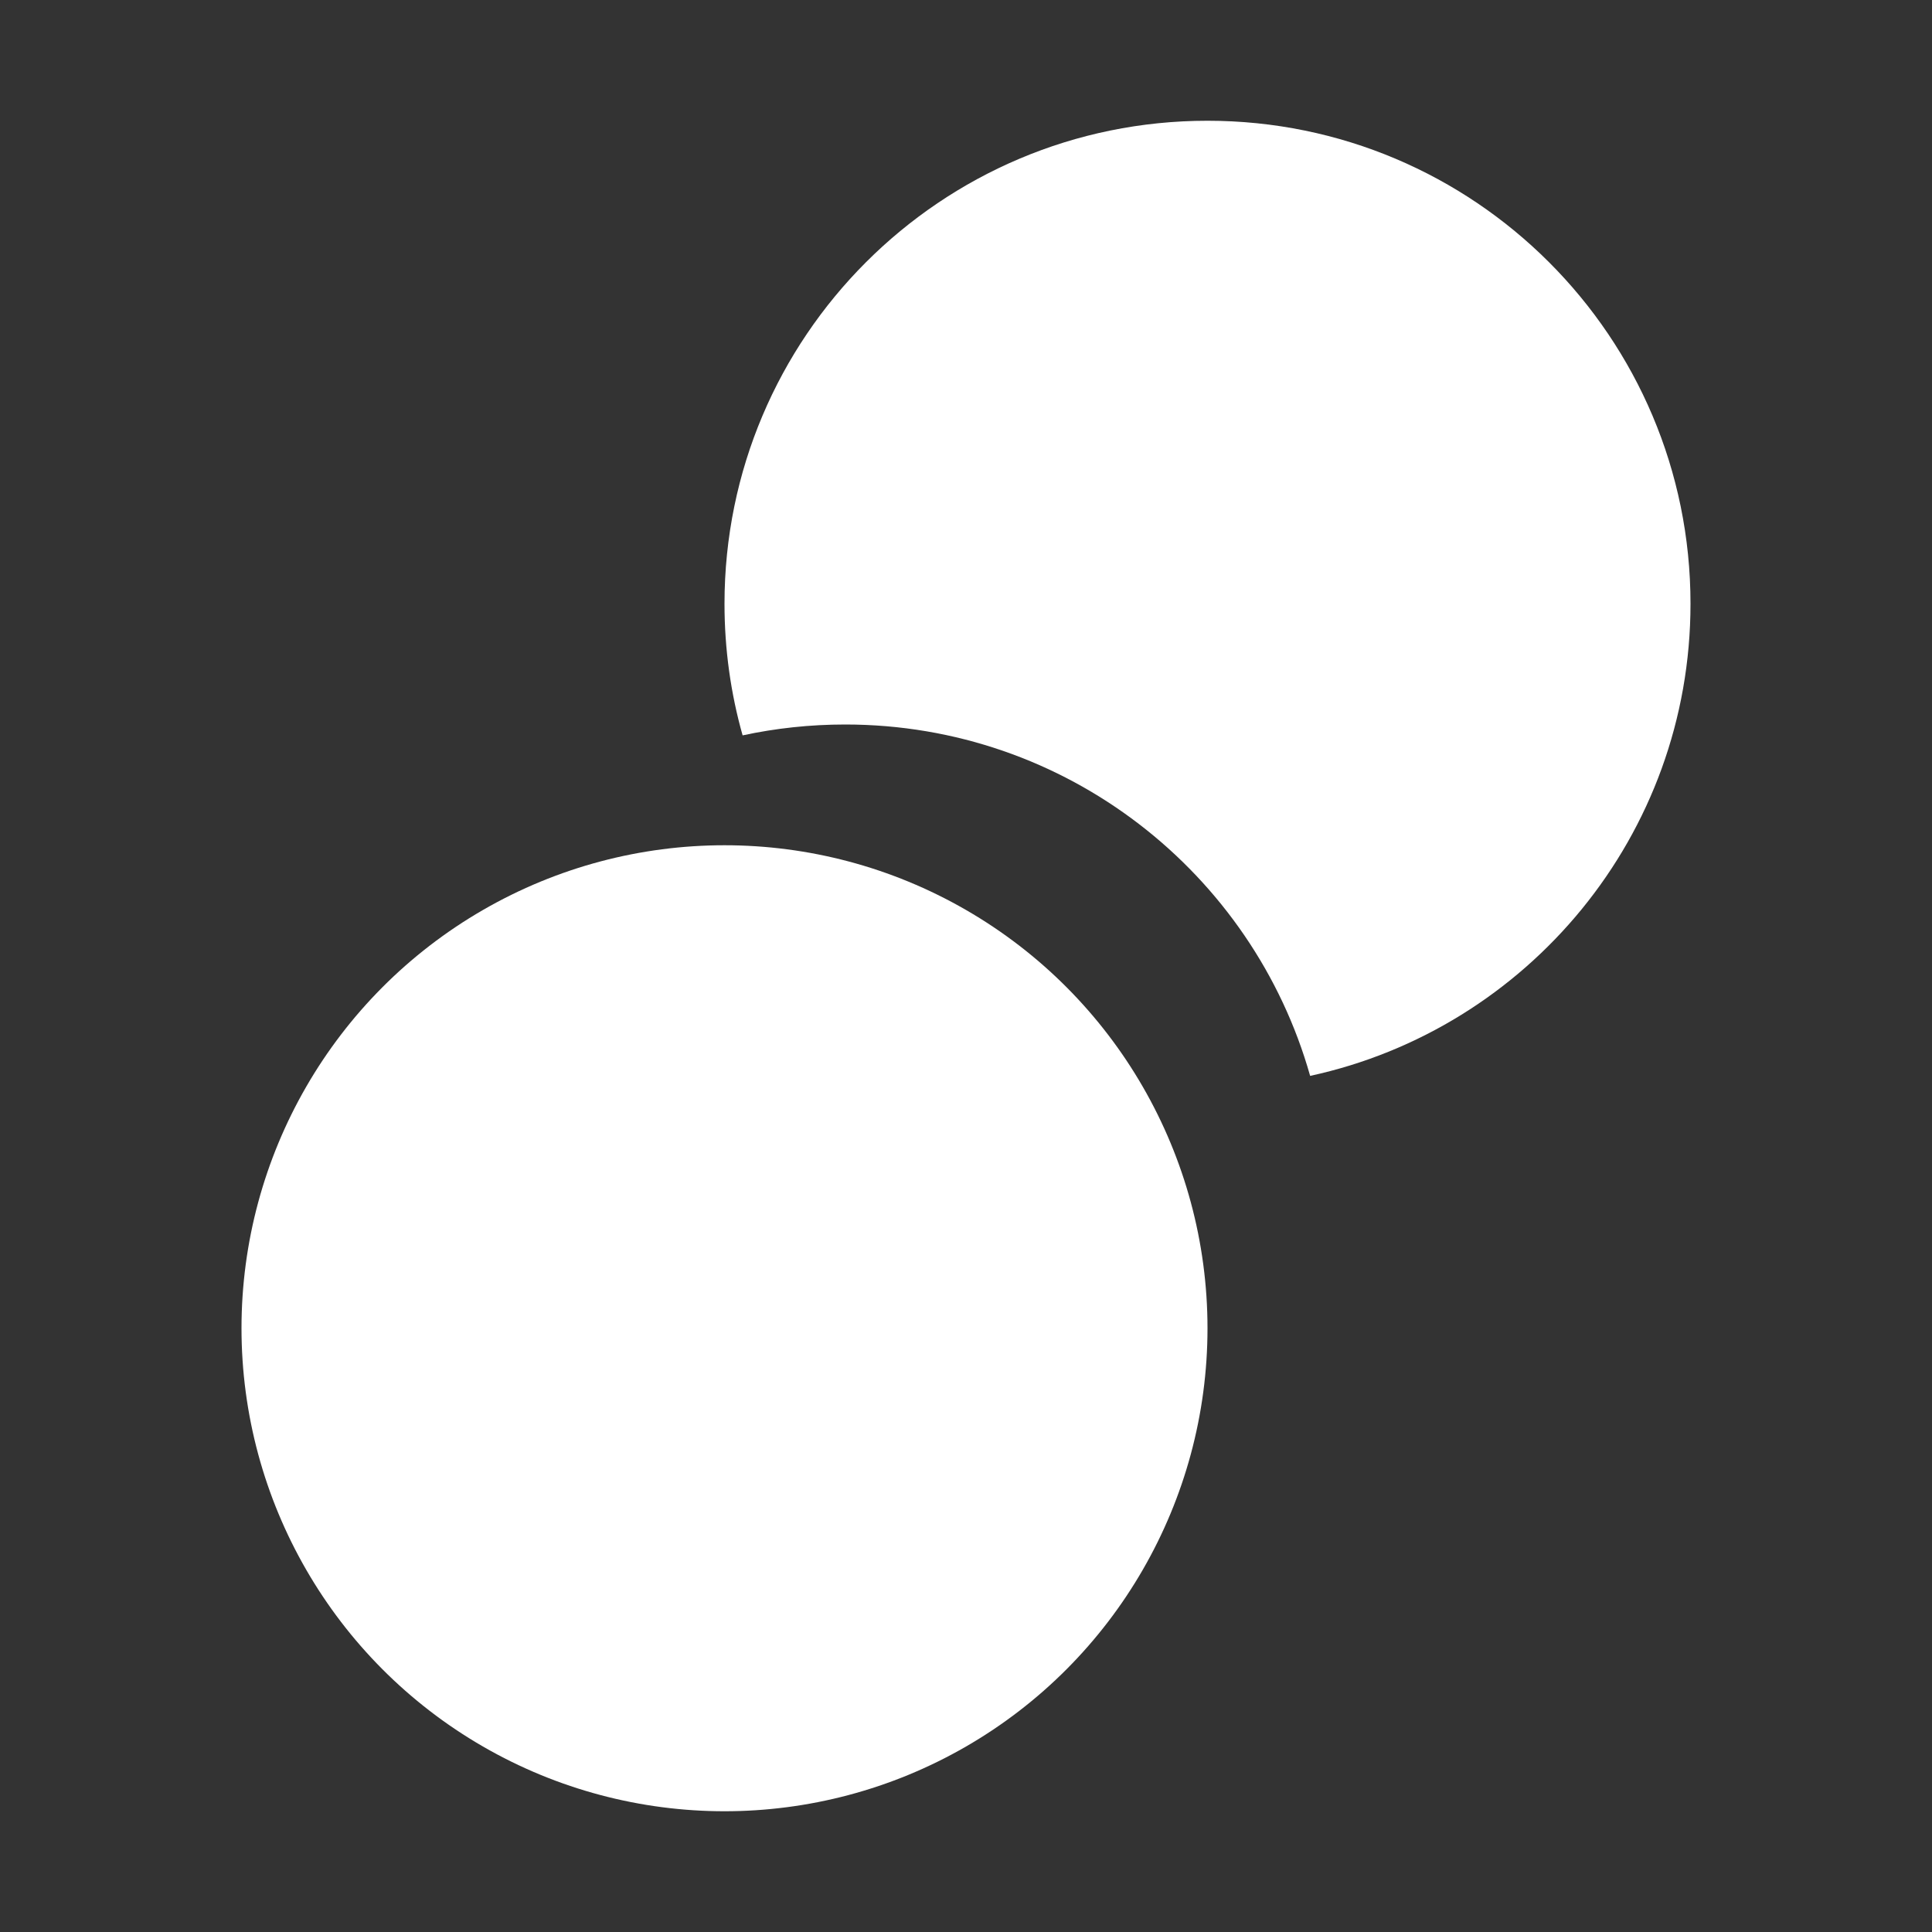
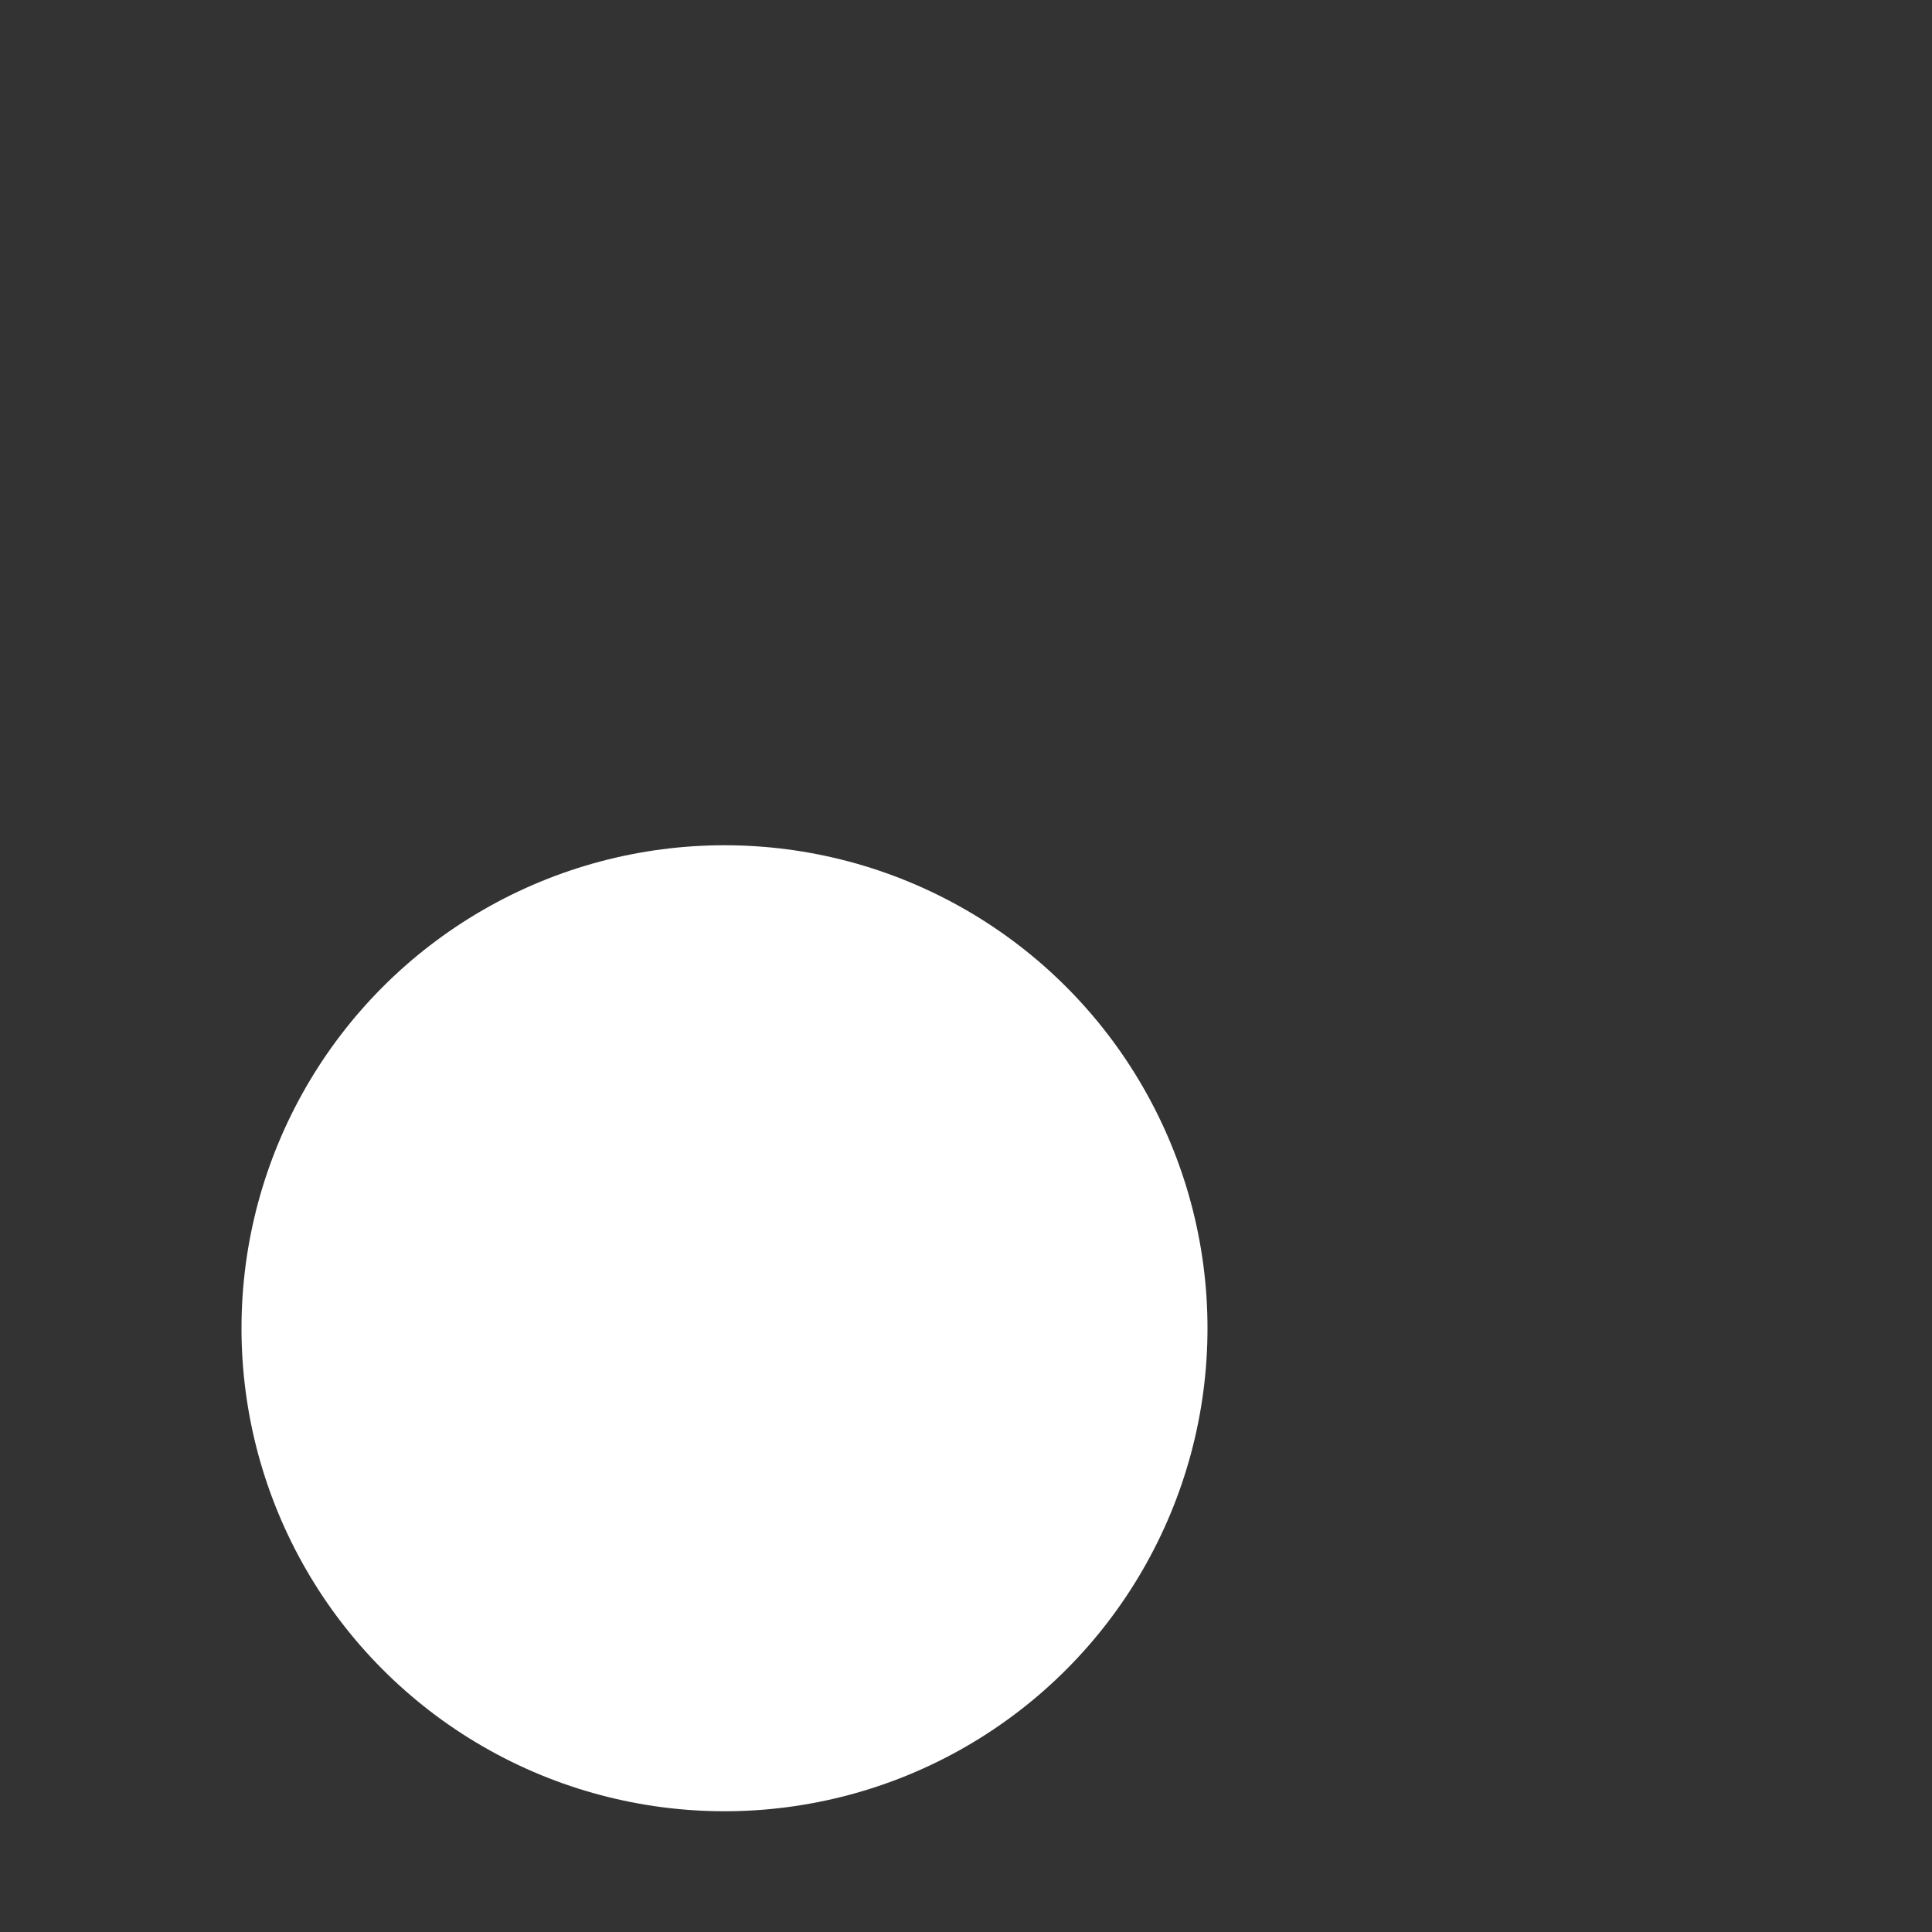
<svg xmlns="http://www.w3.org/2000/svg" width="16" height="16" viewBox="0 0 16 16" fill="none">
  <rect x="0" y="0" width="16" height="16" fill="#333333" stroke="none" />
-   <path fill-rule="evenodd" clip-rule="evenodd" d="M10.85 8.91C12.651 8.52 14 6.918 14 5C14 2.791 12.209 1 10 1C7.791 1 6 2.791 6 5C6 5.378 6.052 5.744 6.15 6.09C6.424 6.031 6.708 6 7 6C8.831 6 10.375 7.23 10.85 8.91Z" fill="white" />
  <circle cx="6" cy="11" r="4" fill="white" />
</svg>